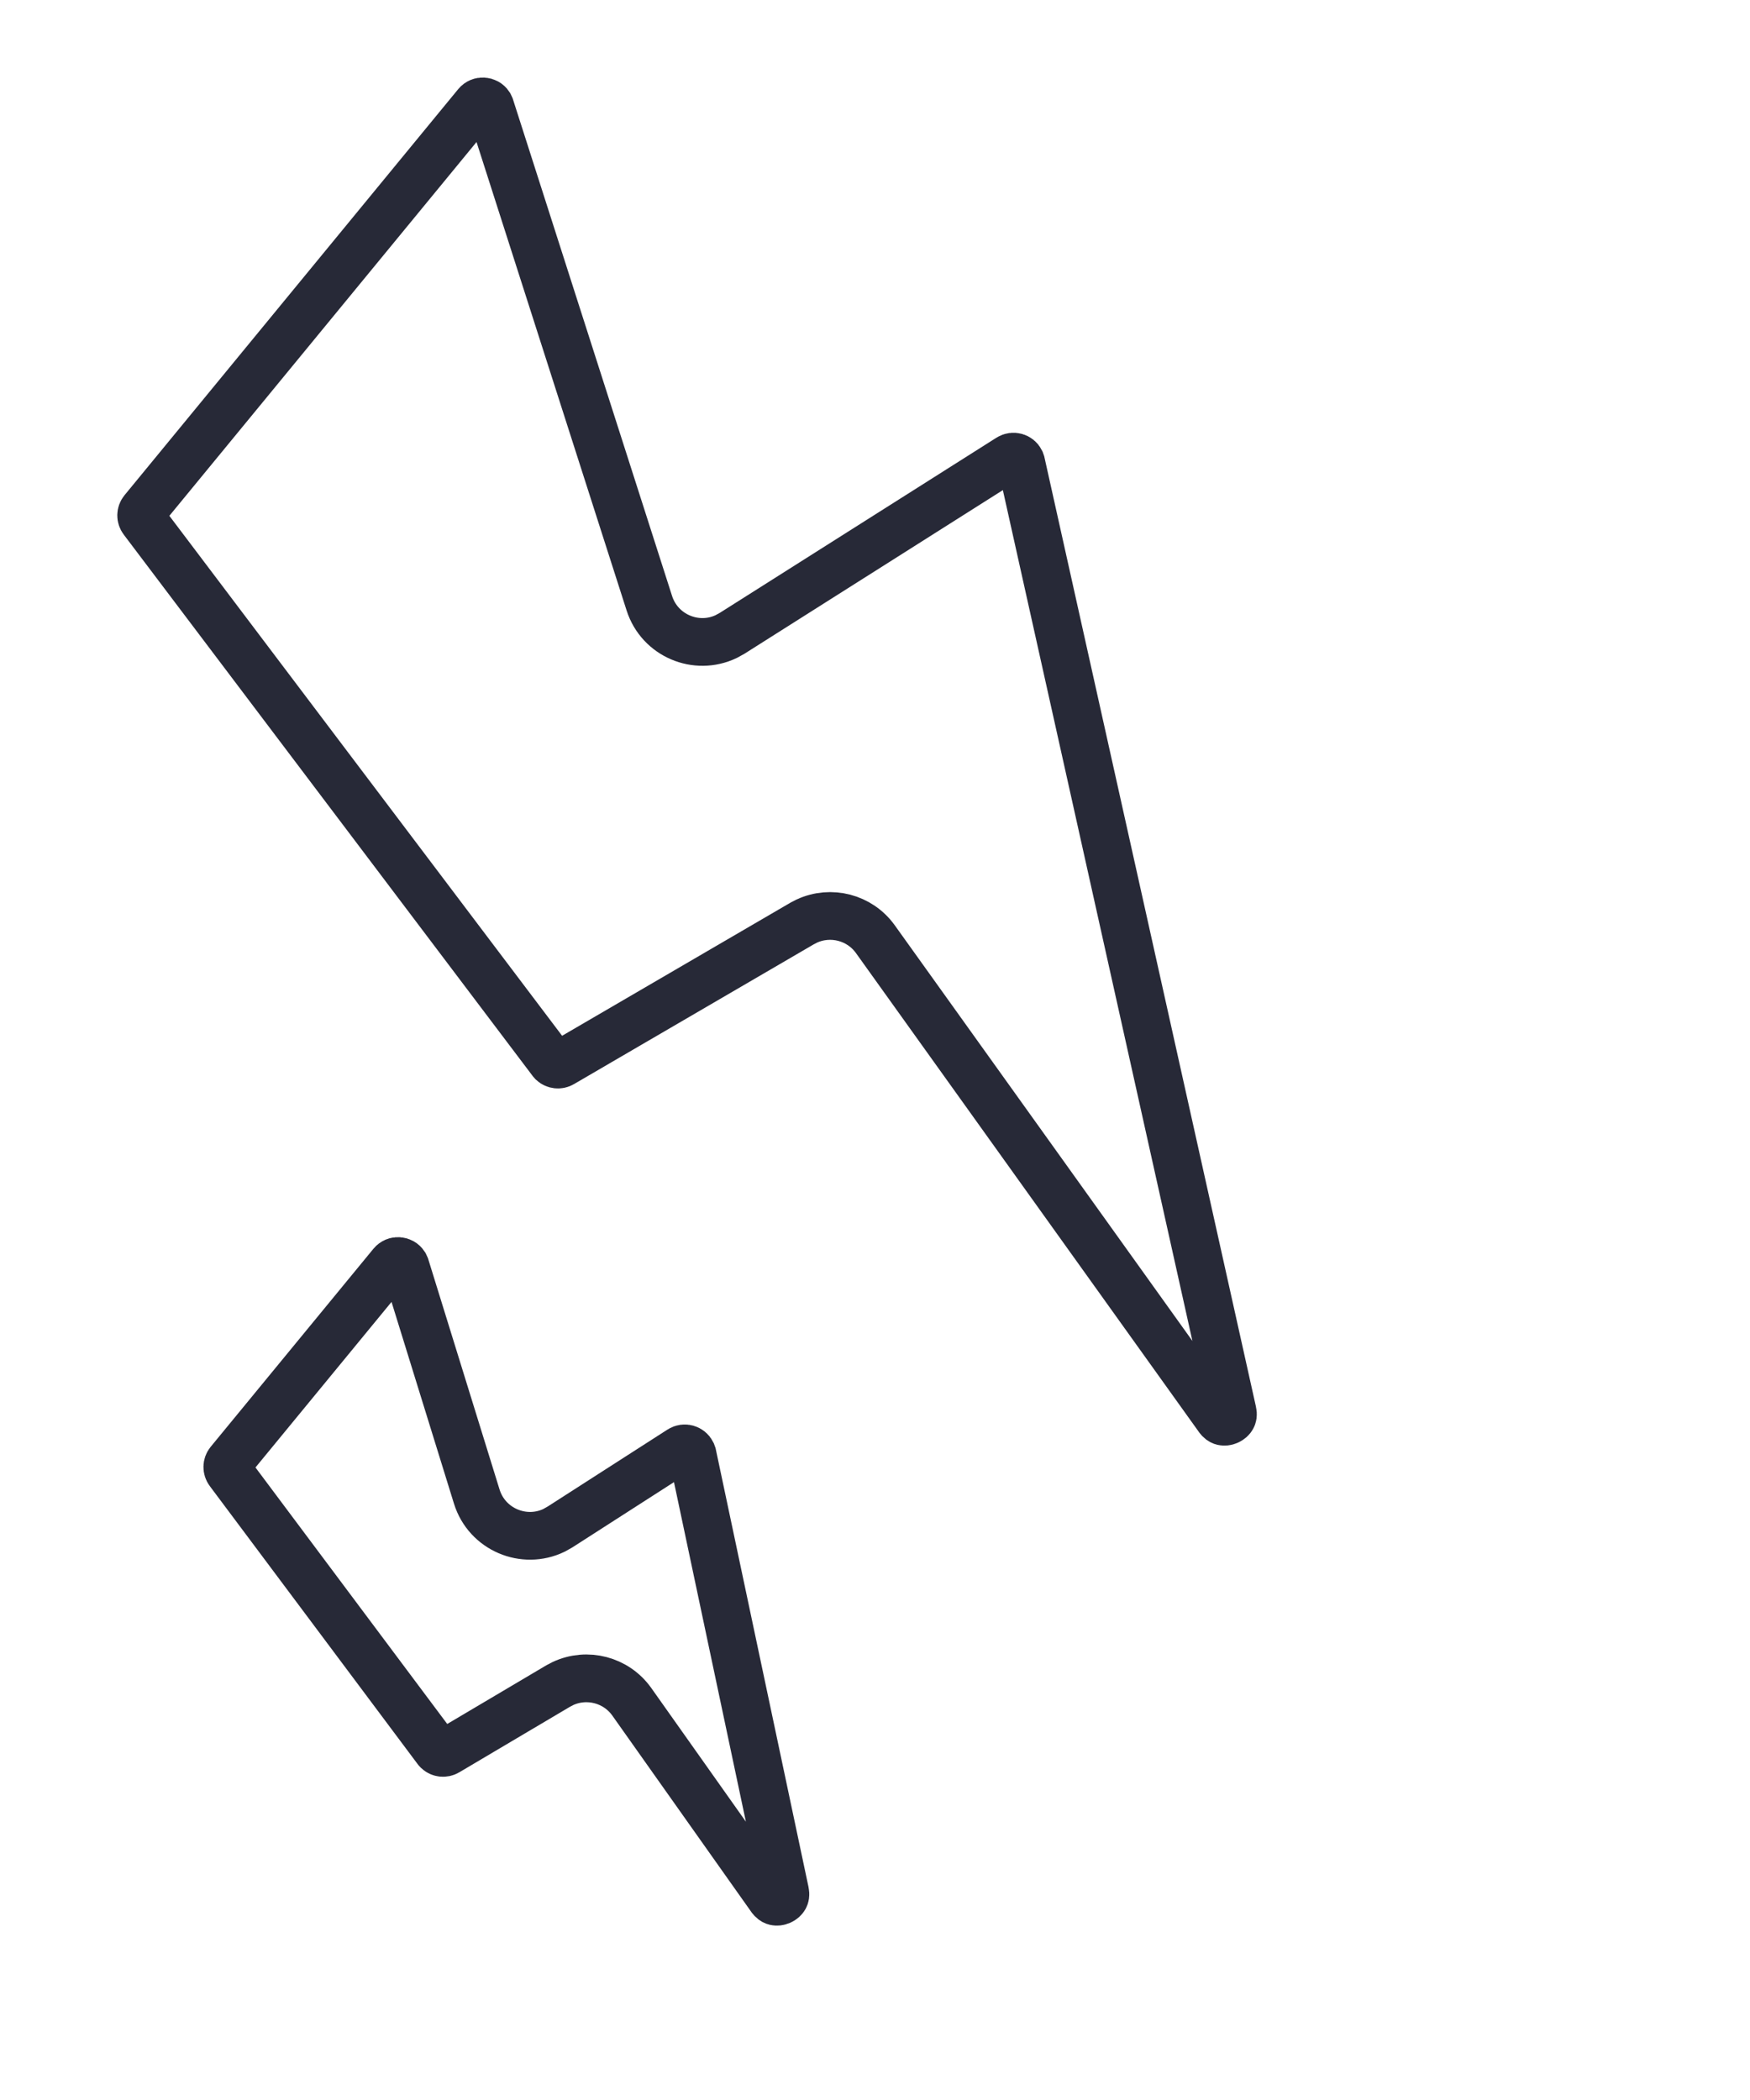
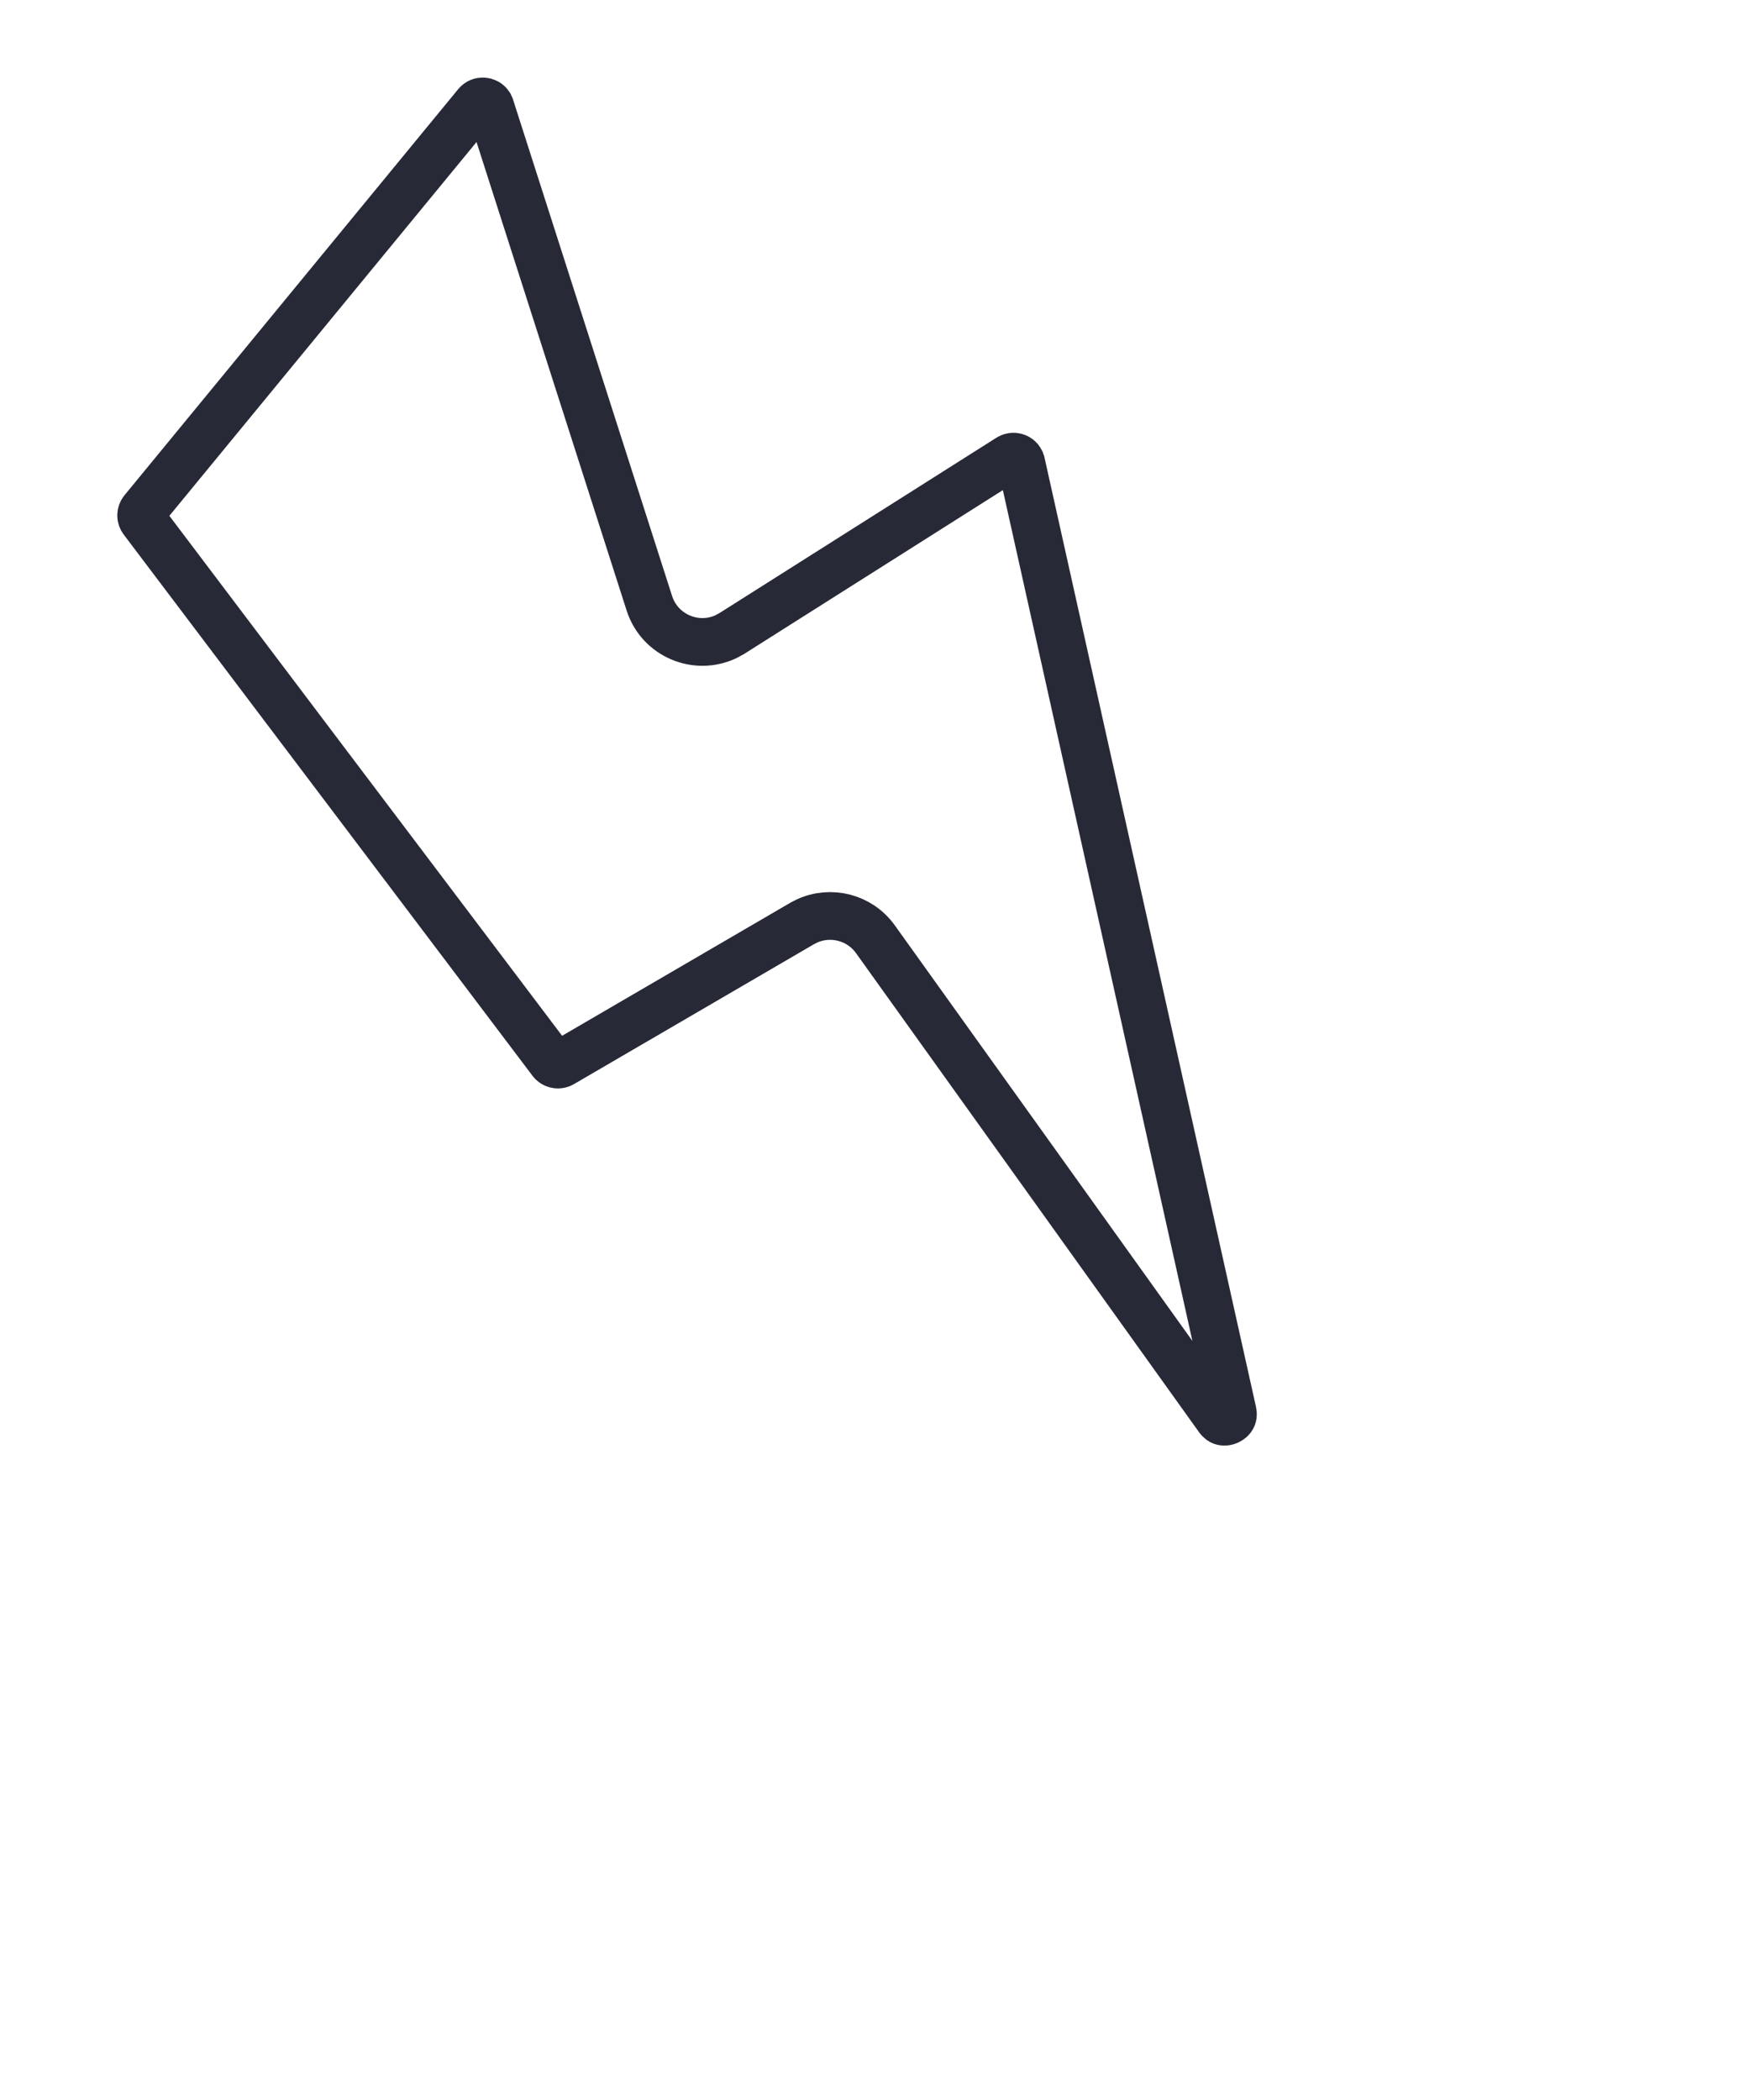
<svg xmlns="http://www.w3.org/2000/svg" width="55" height="66" viewBox="0 0 55 66" fill="none">
  <path d="M4.493 16.04L14.98 3.278C15.09 3.145 15.292 3.164 15.381 3.297L15.411 3.361L20.408 18.959C20.736 19.981 21.887 20.455 22.826 20.005L23.011 19.903L31.718 14.39C31.846 14.309 32.011 14.36 32.075 14.488L32.096 14.547L38.741 44.375C38.761 44.463 38.744 44.515 38.726 44.547C38.704 44.587 38.66 44.63 38.599 44.657C38.537 44.685 38.476 44.688 38.431 44.678C38.404 44.672 38.37 44.658 38.332 44.62L38.294 44.575L27.512 29.518C27.019 28.83 26.111 28.6 25.357 28.948L25.208 29.025L17.66 33.425C17.565 33.48 17.445 33.466 17.366 33.394L17.335 33.359L4.487 16.349C4.417 16.257 4.42 16.129 4.493 16.04Z" stroke="#272937" stroke-width="1.5" />
-   <path d="M7.201 45.947L12.315 39.724C12.426 39.589 12.628 39.609 12.717 39.744L12.747 39.809L14.984 47.035C15.305 48.071 16.469 48.553 17.415 48.095L17.601 47.99L21.386 45.559C21.514 45.477 21.68 45.529 21.744 45.658L21.766 45.718L24.677 59.464C24.695 59.552 24.678 59.603 24.66 59.635C24.637 59.675 24.594 59.717 24.532 59.744C24.47 59.771 24.41 59.775 24.365 59.764C24.338 59.758 24.304 59.743 24.267 59.706L24.227 59.66L19.858 53.487C19.364 52.79 18.447 52.557 17.688 52.913L17.538 52.992L14.052 55.056C13.956 55.113 13.835 55.099 13.756 55.026L13.725 54.992L7.194 46.256C7.125 46.164 7.128 46.036 7.201 45.947Z" stroke="#272937" stroke-width="1.5" />
</svg>